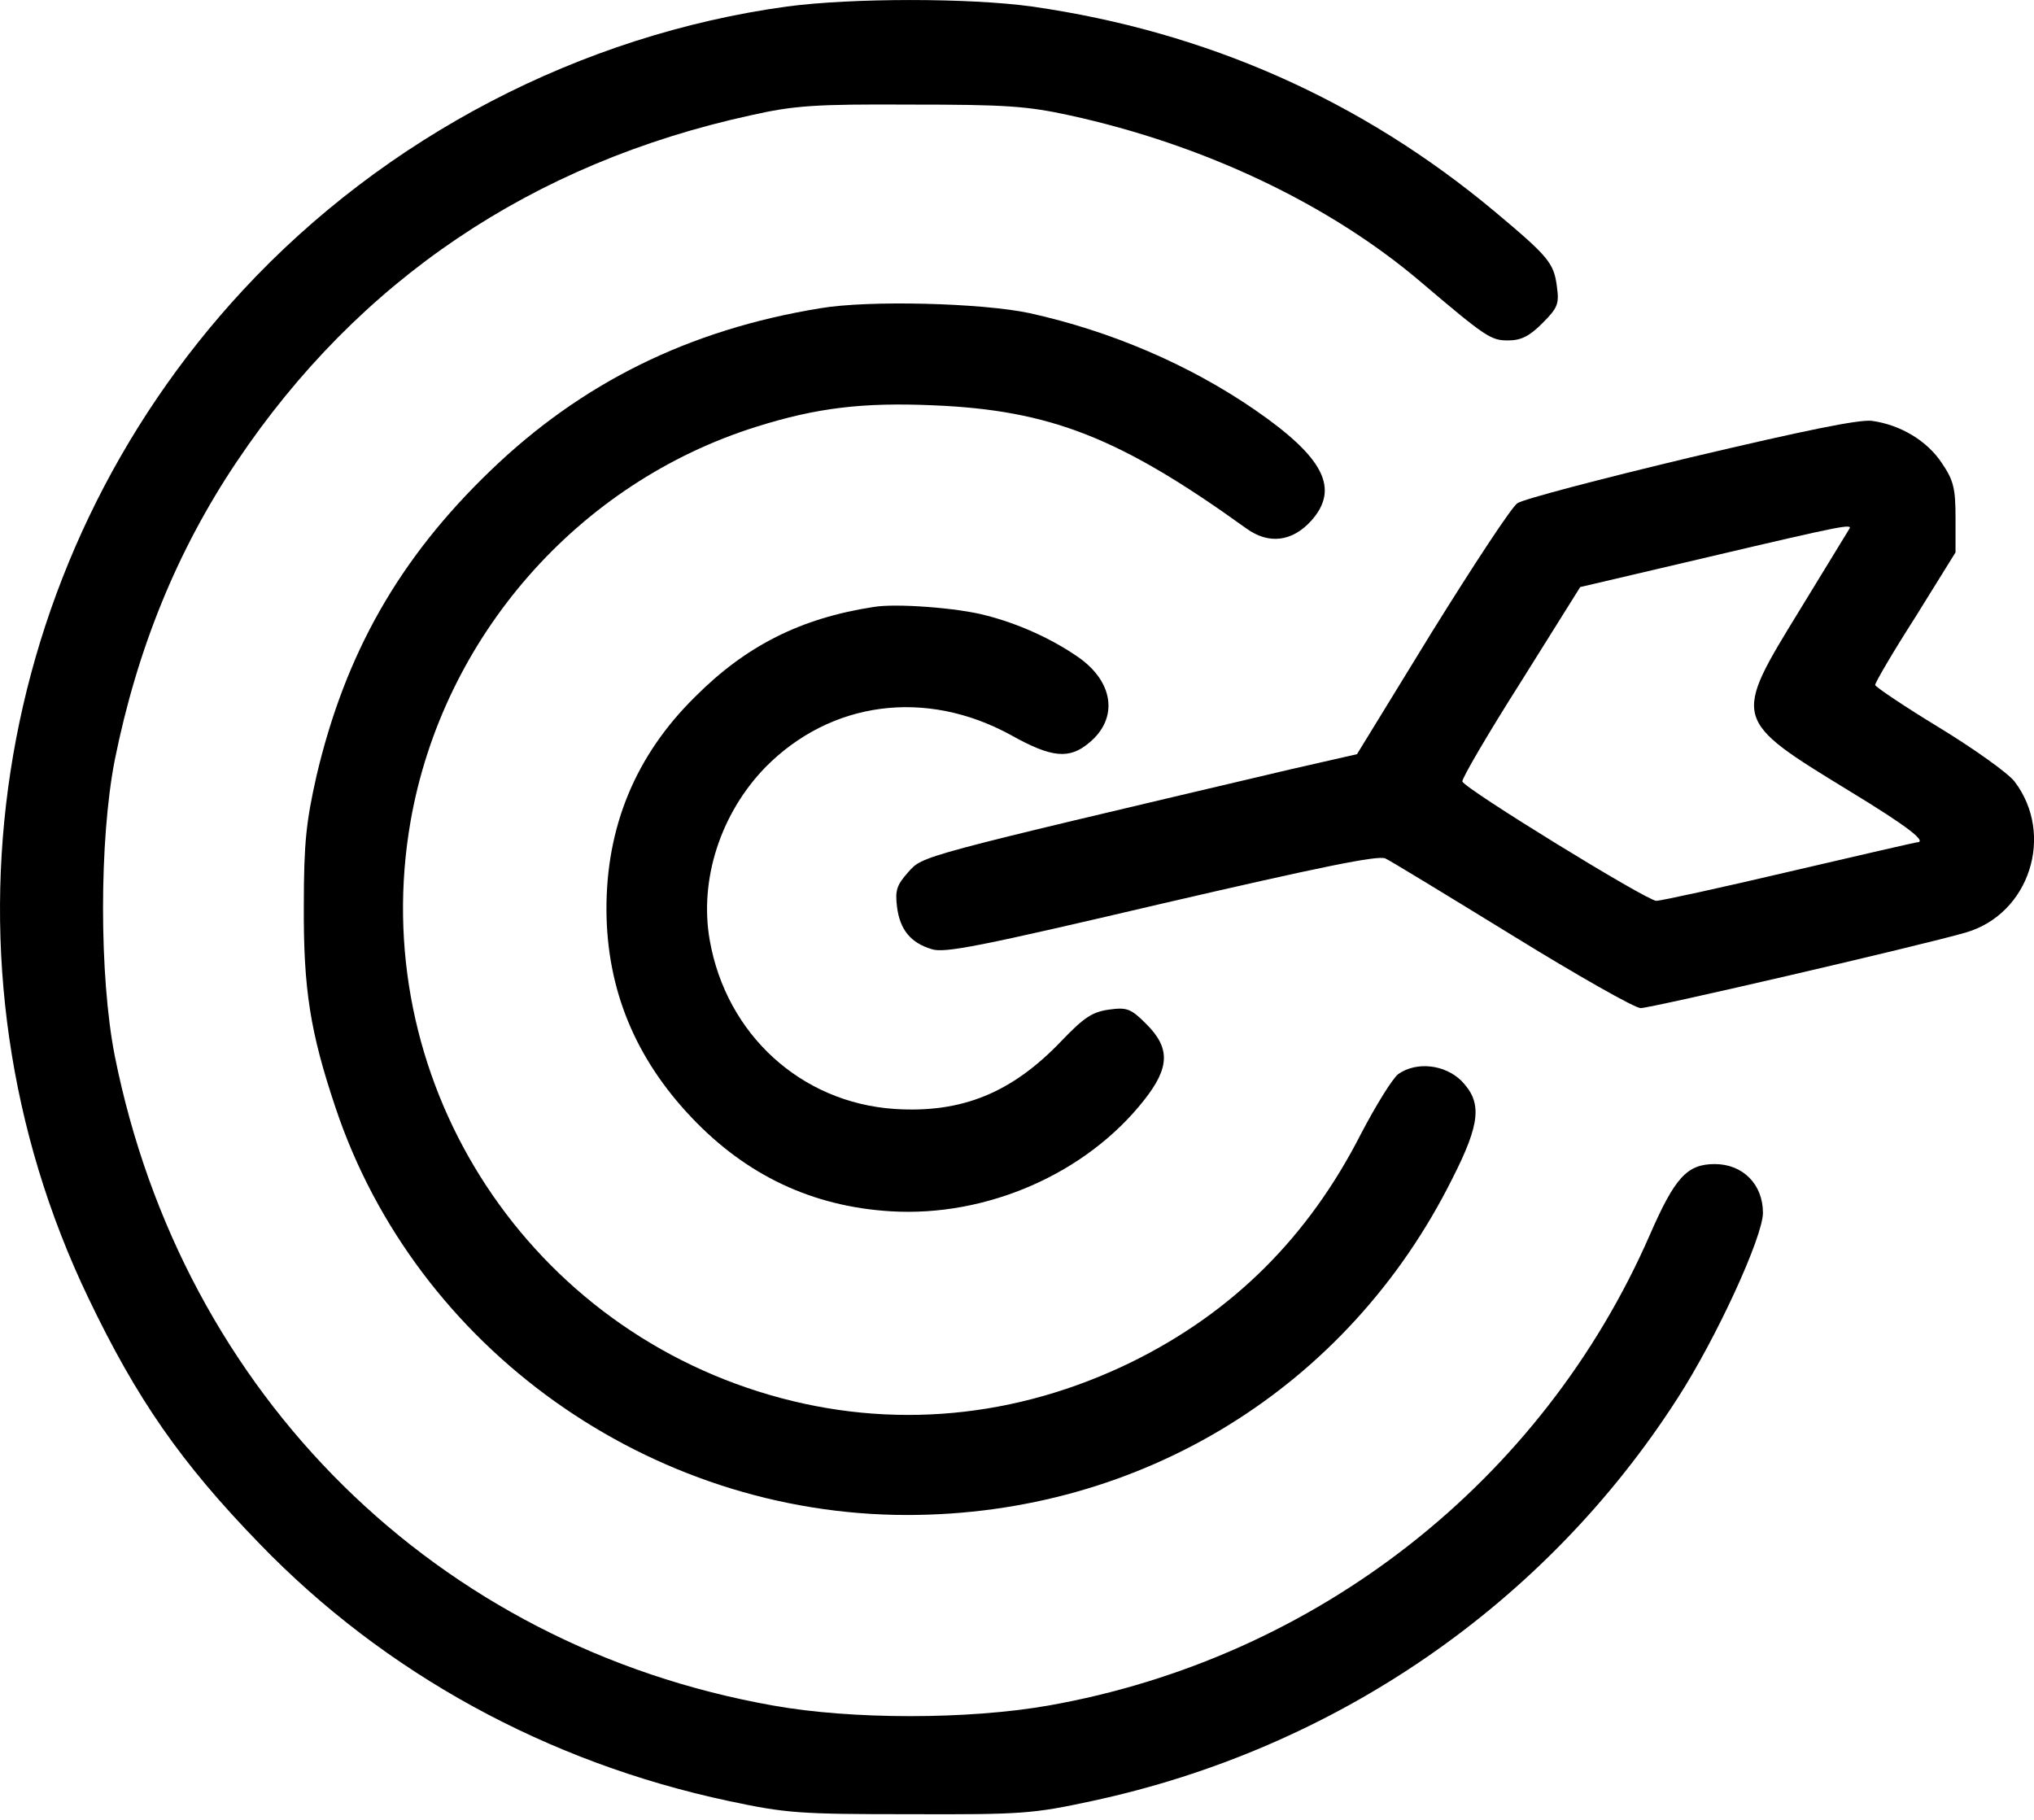
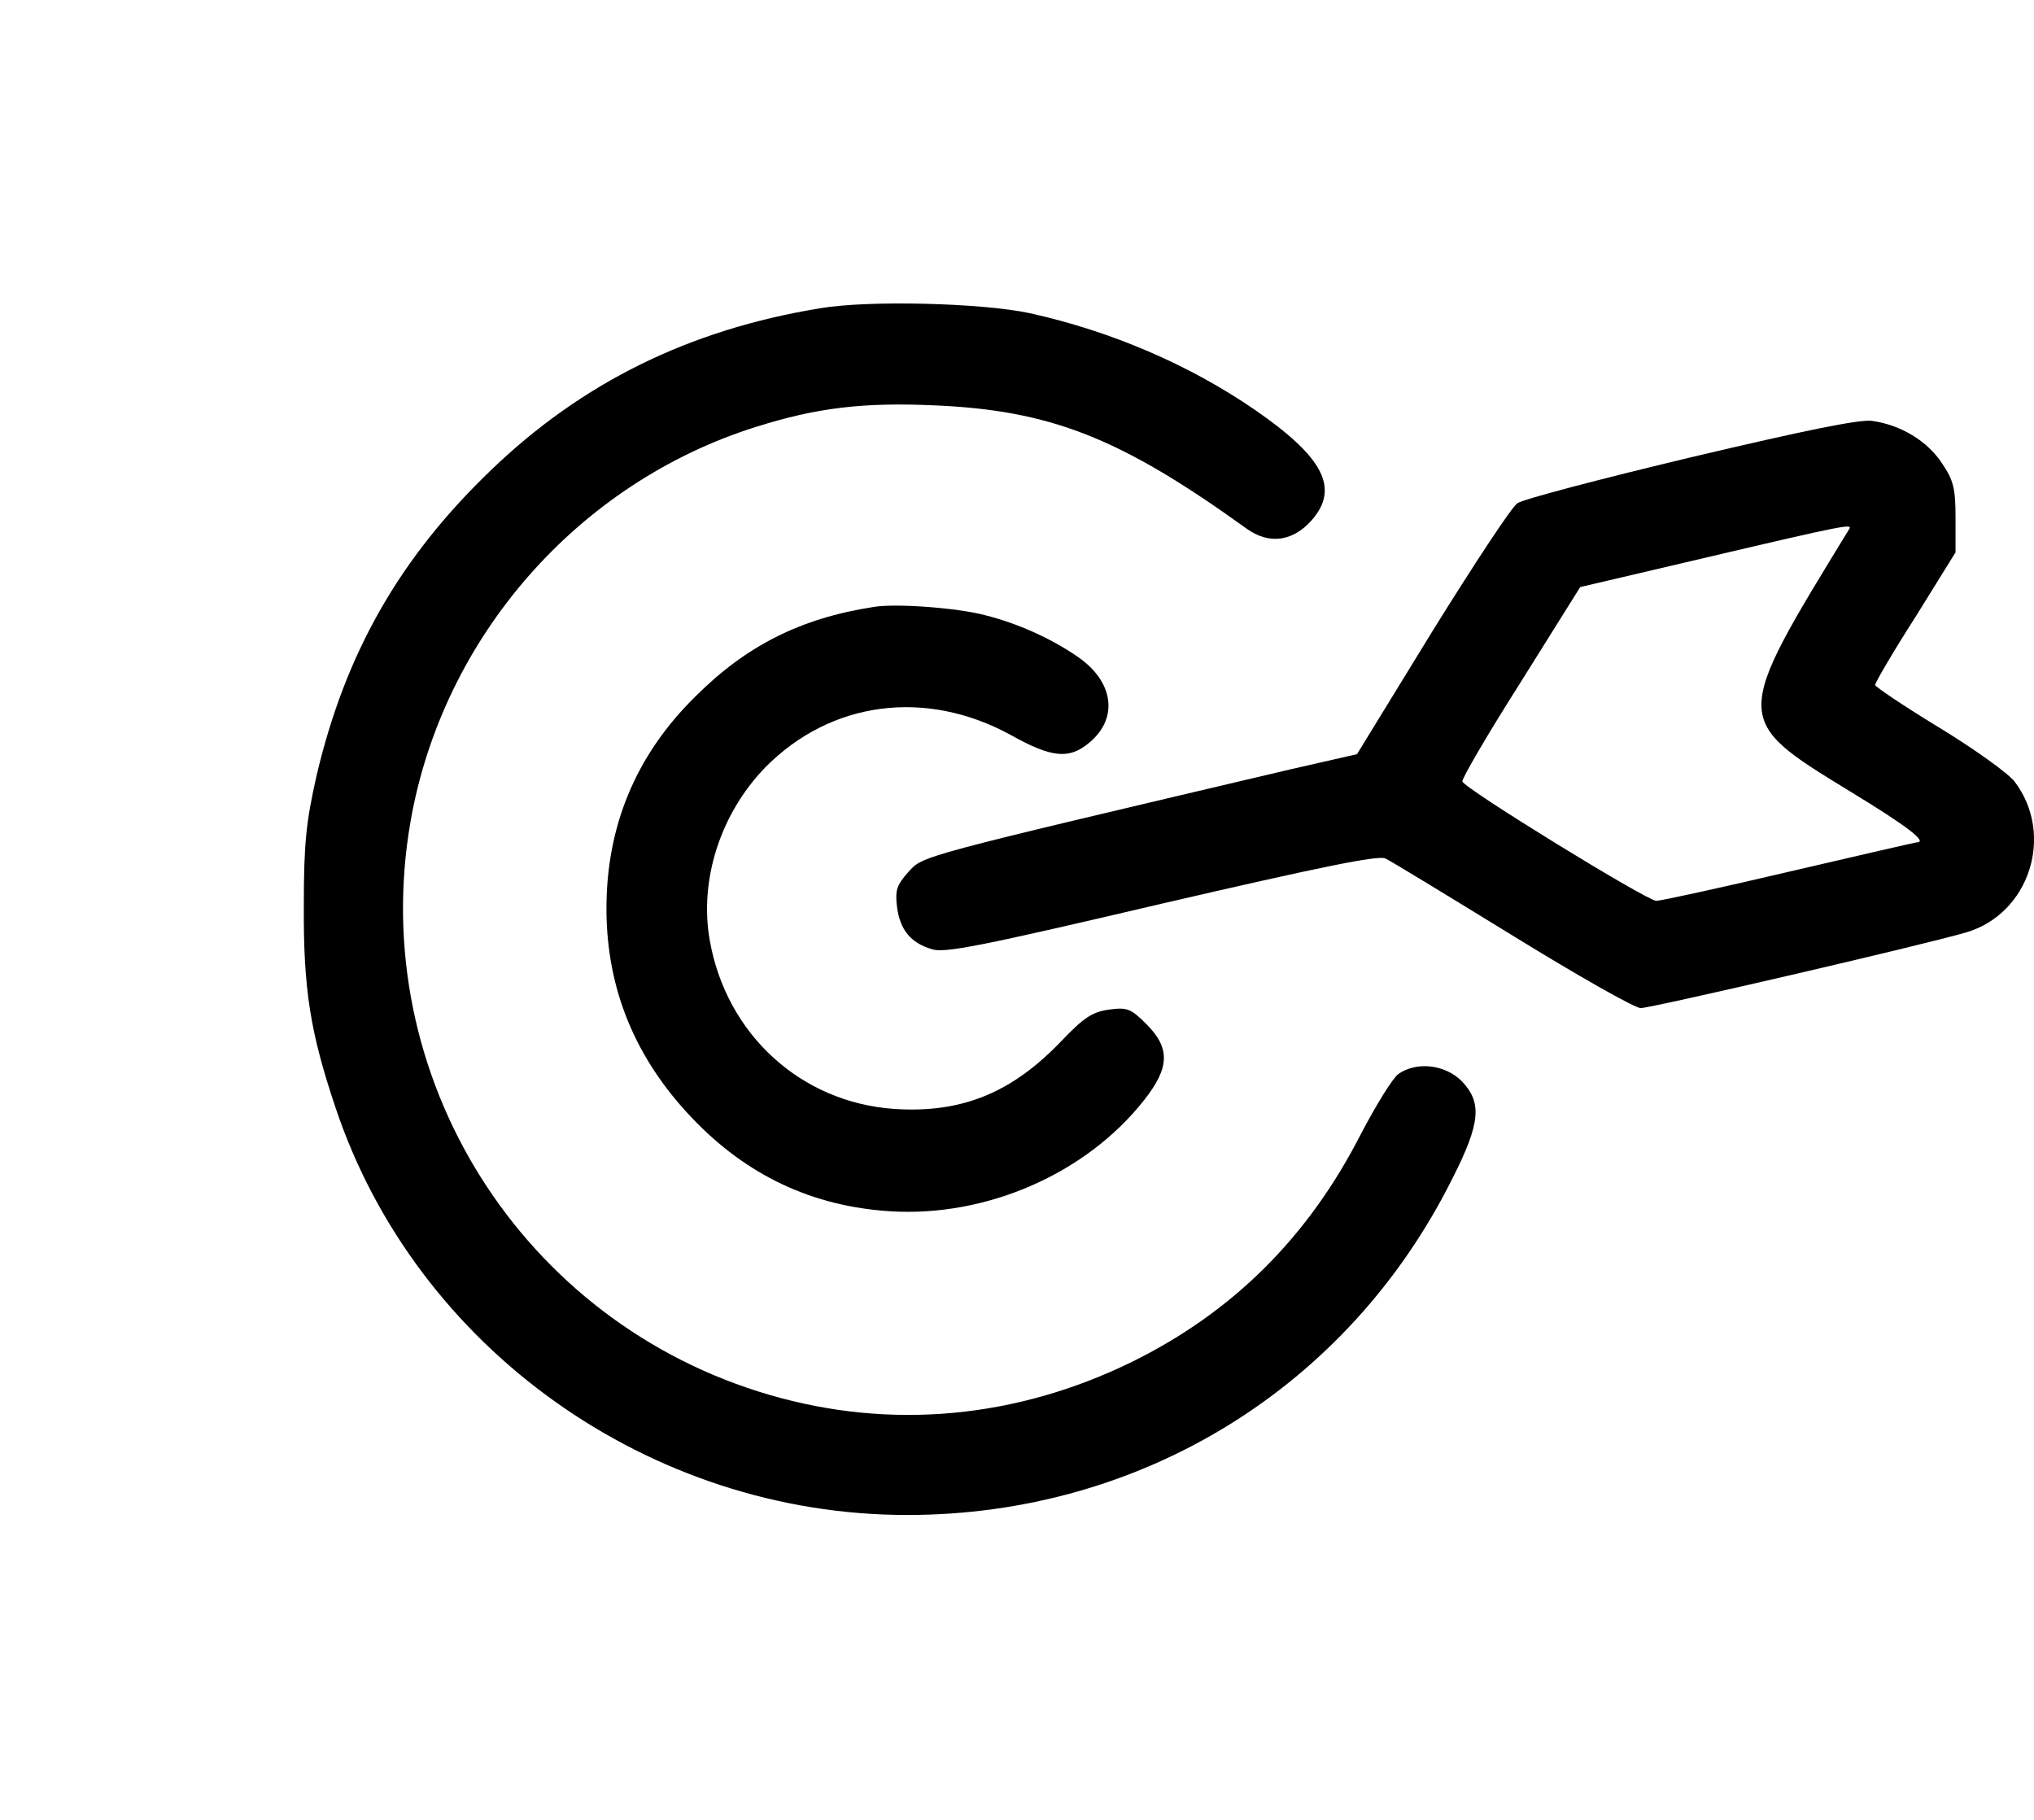
<svg xmlns="http://www.w3.org/2000/svg" width="19" height="17" viewBox="0 0 19 17" fill="none">
-   <path d="M7.35 0.061C5.424 0.326 3.598 1.277 2.269 2.711C-0.098 5.265 -0.672 9.007 0.826 12.126C1.277 13.068 1.691 13.665 2.424 14.42C3.594 15.631 5.114 16.464 6.808 16.824C7.345 16.938 7.464 16.947 8.502 16.947C9.549 16.951 9.653 16.942 10.2 16.824C12.471 16.337 14.434 14.989 15.672 13.059C16.036 12.495 16.468 11.552 16.468 11.329C16.468 11.065 16.282 10.874 16.018 10.874C15.758 10.874 15.645 11.001 15.412 11.534C14.406 13.838 12.298 15.49 9.794 15.932C9.043 16.064 7.955 16.064 7.222 15.932C4.081 15.376 1.705 13.032 1.072 9.863C0.926 9.121 0.926 7.846 1.072 7.1C1.281 6.062 1.654 5.142 2.214 4.309C3.348 2.62 4.969 1.523 7.013 1.077C7.418 0.986 7.609 0.972 8.502 0.977C9.389 0.977 9.59 0.99 9.99 1.077C11.242 1.35 12.417 1.905 13.277 2.638C13.883 3.153 13.928 3.18 14.088 3.18C14.21 3.18 14.288 3.139 14.406 3.021C14.552 2.875 14.566 2.839 14.543 2.675C14.515 2.456 14.465 2.397 13.96 1.974C12.717 0.936 11.27 0.294 9.64 0.061C9.057 -0.02 7.96 -0.02 7.35 0.061Z" fill="black" />
  <path d="M7.659 2.88C6.435 3.08 5.433 3.576 4.582 4.396C3.73 5.215 3.225 6.103 2.956 7.25C2.861 7.673 2.838 7.869 2.838 8.461C2.834 9.24 2.897 9.64 3.134 10.346C3.885 12.595 6.07 14.152 8.474 14.152C10.659 14.152 12.59 12.964 13.564 11.015C13.833 10.487 13.846 10.296 13.65 10.095C13.496 9.945 13.236 9.913 13.063 10.032C13.008 10.073 12.854 10.323 12.713 10.592C12.221 11.557 11.515 12.258 10.573 12.722C9.494 13.25 8.324 13.36 7.195 13.032C4.869 12.358 3.421 10.05 3.835 7.673C4.136 5.953 5.397 4.509 7.067 3.986C7.632 3.808 8.064 3.758 8.715 3.786C9.817 3.831 10.468 4.091 11.643 4.937C11.852 5.088 12.071 5.06 12.248 4.865C12.517 4.564 12.367 4.273 11.72 3.827C11.11 3.408 10.382 3.094 9.617 2.925C9.171 2.83 8.11 2.802 7.659 2.88Z" fill="black" />
-   <path d="M15.79 4.273C14.953 4.473 14.224 4.664 14.174 4.701C14.12 4.737 13.764 5.279 13.377 5.902L12.676 7.045L12.057 7.186C8.538 8.015 8.625 7.992 8.484 8.147C8.374 8.27 8.361 8.32 8.379 8.47C8.406 8.684 8.506 8.807 8.702 8.866C8.82 8.907 9.157 8.839 10.846 8.443C12.339 8.097 12.872 7.988 12.941 8.019C12.991 8.042 13.528 8.37 14.129 8.739C14.734 9.112 15.271 9.417 15.326 9.417C15.422 9.417 17.939 8.834 18.363 8.711C18.959 8.538 19.196 7.796 18.818 7.3C18.759 7.223 18.44 6.995 18.112 6.795C17.789 6.599 17.52 6.417 17.516 6.399C17.516 6.376 17.684 6.089 17.894 5.761L18.267 5.16V4.837C18.267 4.564 18.249 4.487 18.14 4.327C18.003 4.118 17.753 3.968 17.484 3.931C17.361 3.918 16.869 4.018 15.79 4.273ZM17.274 4.942C17.261 4.965 17.056 5.297 16.815 5.693C16.182 6.726 16.177 6.717 17.279 7.391C17.825 7.723 18.012 7.869 17.903 7.869C17.894 7.869 17.357 7.992 16.715 8.142C16.073 8.293 15.513 8.415 15.472 8.415C15.385 8.415 13.682 7.368 13.66 7.3C13.655 7.273 13.896 6.859 14.206 6.371L14.761 5.484L15.968 5.201C17.243 4.901 17.306 4.892 17.274 4.942Z" fill="black" />
+   <path d="M15.79 4.273C14.953 4.473 14.224 4.664 14.174 4.701C14.12 4.737 13.764 5.279 13.377 5.902L12.676 7.045L12.057 7.186C8.538 8.015 8.625 7.992 8.484 8.147C8.374 8.27 8.361 8.32 8.379 8.47C8.406 8.684 8.506 8.807 8.702 8.866C8.82 8.907 9.157 8.839 10.846 8.443C12.339 8.097 12.872 7.988 12.941 8.019C12.991 8.042 13.528 8.37 14.129 8.739C14.734 9.112 15.271 9.417 15.326 9.417C15.422 9.417 17.939 8.834 18.363 8.711C18.959 8.538 19.196 7.796 18.818 7.3C18.759 7.223 18.44 6.995 18.112 6.795C17.789 6.599 17.52 6.417 17.516 6.399C17.516 6.376 17.684 6.089 17.894 5.761L18.267 5.16V4.837C18.267 4.564 18.249 4.487 18.14 4.327C18.003 4.118 17.753 3.968 17.484 3.931C17.361 3.918 16.869 4.018 15.79 4.273ZM17.274 4.942C16.182 6.726 16.177 6.717 17.279 7.391C17.825 7.723 18.012 7.869 17.903 7.869C17.894 7.869 17.357 7.992 16.715 8.142C16.073 8.293 15.513 8.415 15.472 8.415C15.385 8.415 13.682 7.368 13.66 7.3C13.655 7.273 13.896 6.859 14.206 6.371L14.761 5.484L15.968 5.201C17.243 4.901 17.306 4.892 17.274 4.942Z" fill="black" />
  <path d="M8.16 5.67C7.477 5.775 6.967 6.034 6.494 6.508C5.934 7.059 5.661 7.728 5.665 8.506C5.67 9.244 5.934 9.886 6.462 10.441C6.972 10.978 7.586 11.27 8.319 11.315C9.216 11.37 10.145 10.965 10.687 10.277C10.928 9.972 10.932 9.79 10.709 9.567C10.564 9.421 10.527 9.408 10.359 9.431C10.204 9.453 10.127 9.503 9.917 9.722C9.453 10.209 8.984 10.4 8.356 10.359C7.482 10.3 6.785 9.663 6.63 8.784C6.53 8.22 6.73 7.6 7.149 7.168C7.759 6.549 8.647 6.43 9.444 6.867C9.826 7.081 9.99 7.095 10.177 6.936C10.45 6.708 10.404 6.367 10.067 6.135C9.822 5.966 9.512 5.825 9.207 5.748C8.952 5.679 8.369 5.634 8.16 5.67Z" fill="black" />
</svg>